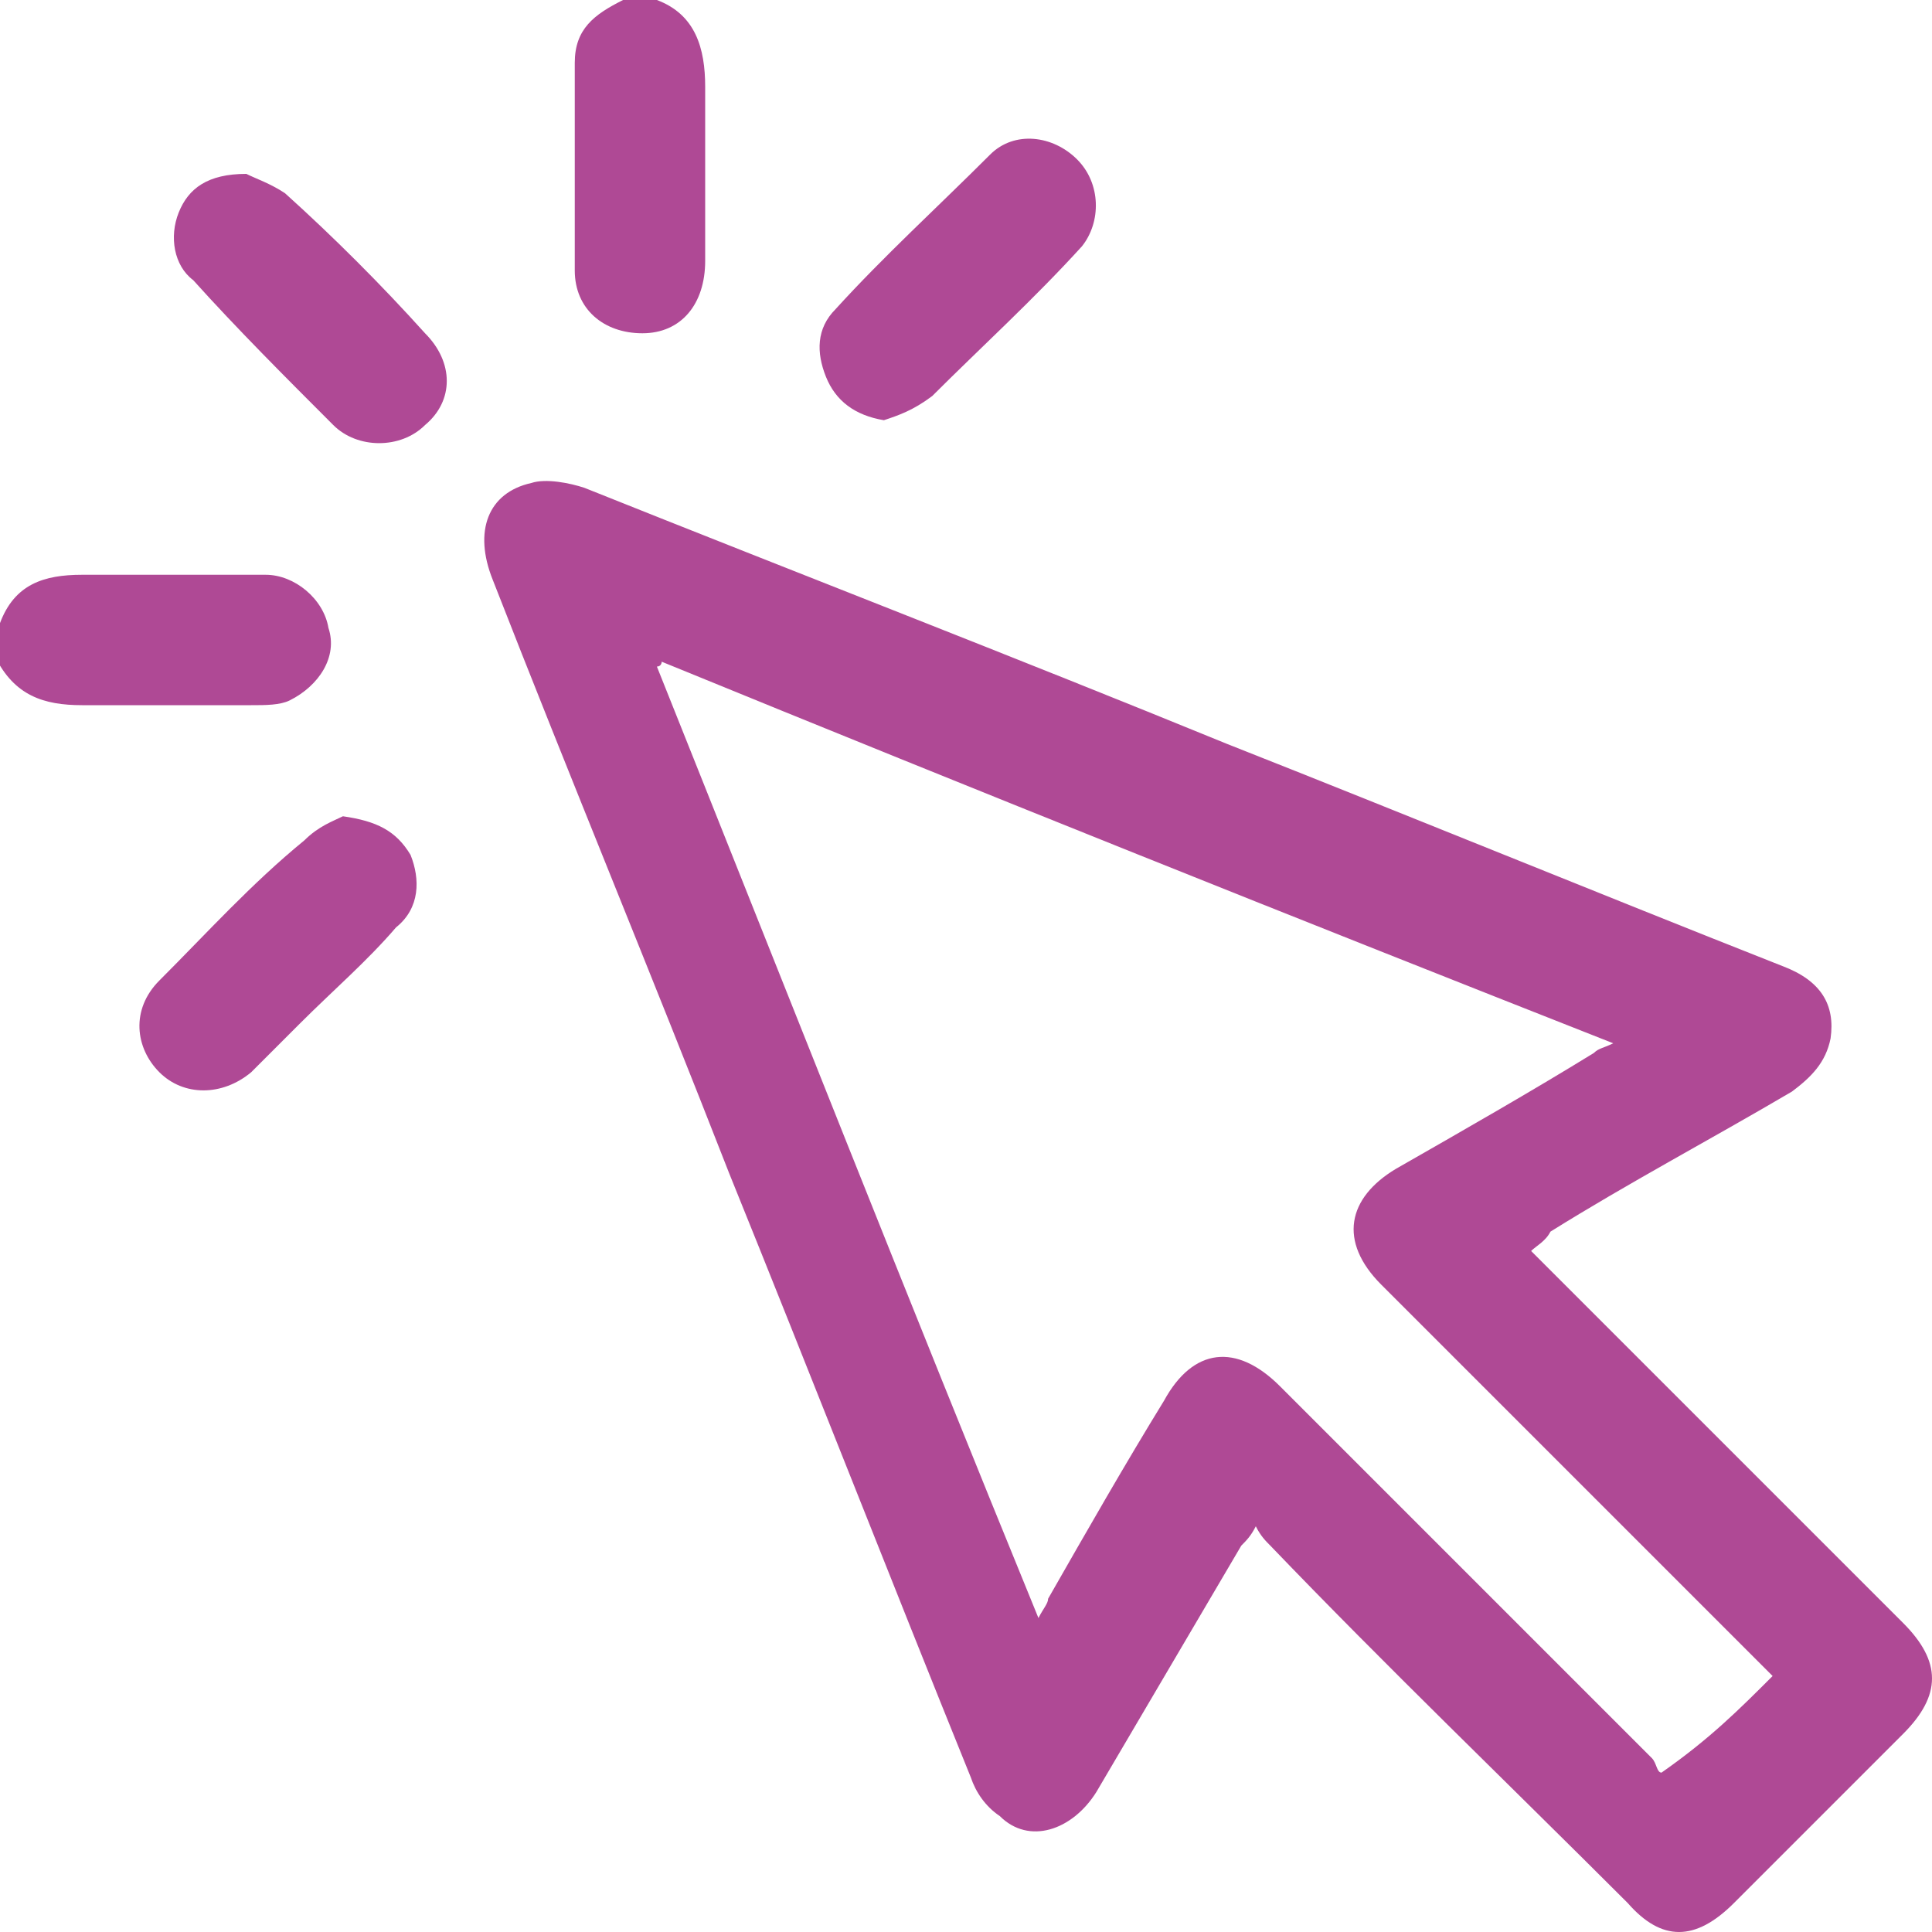
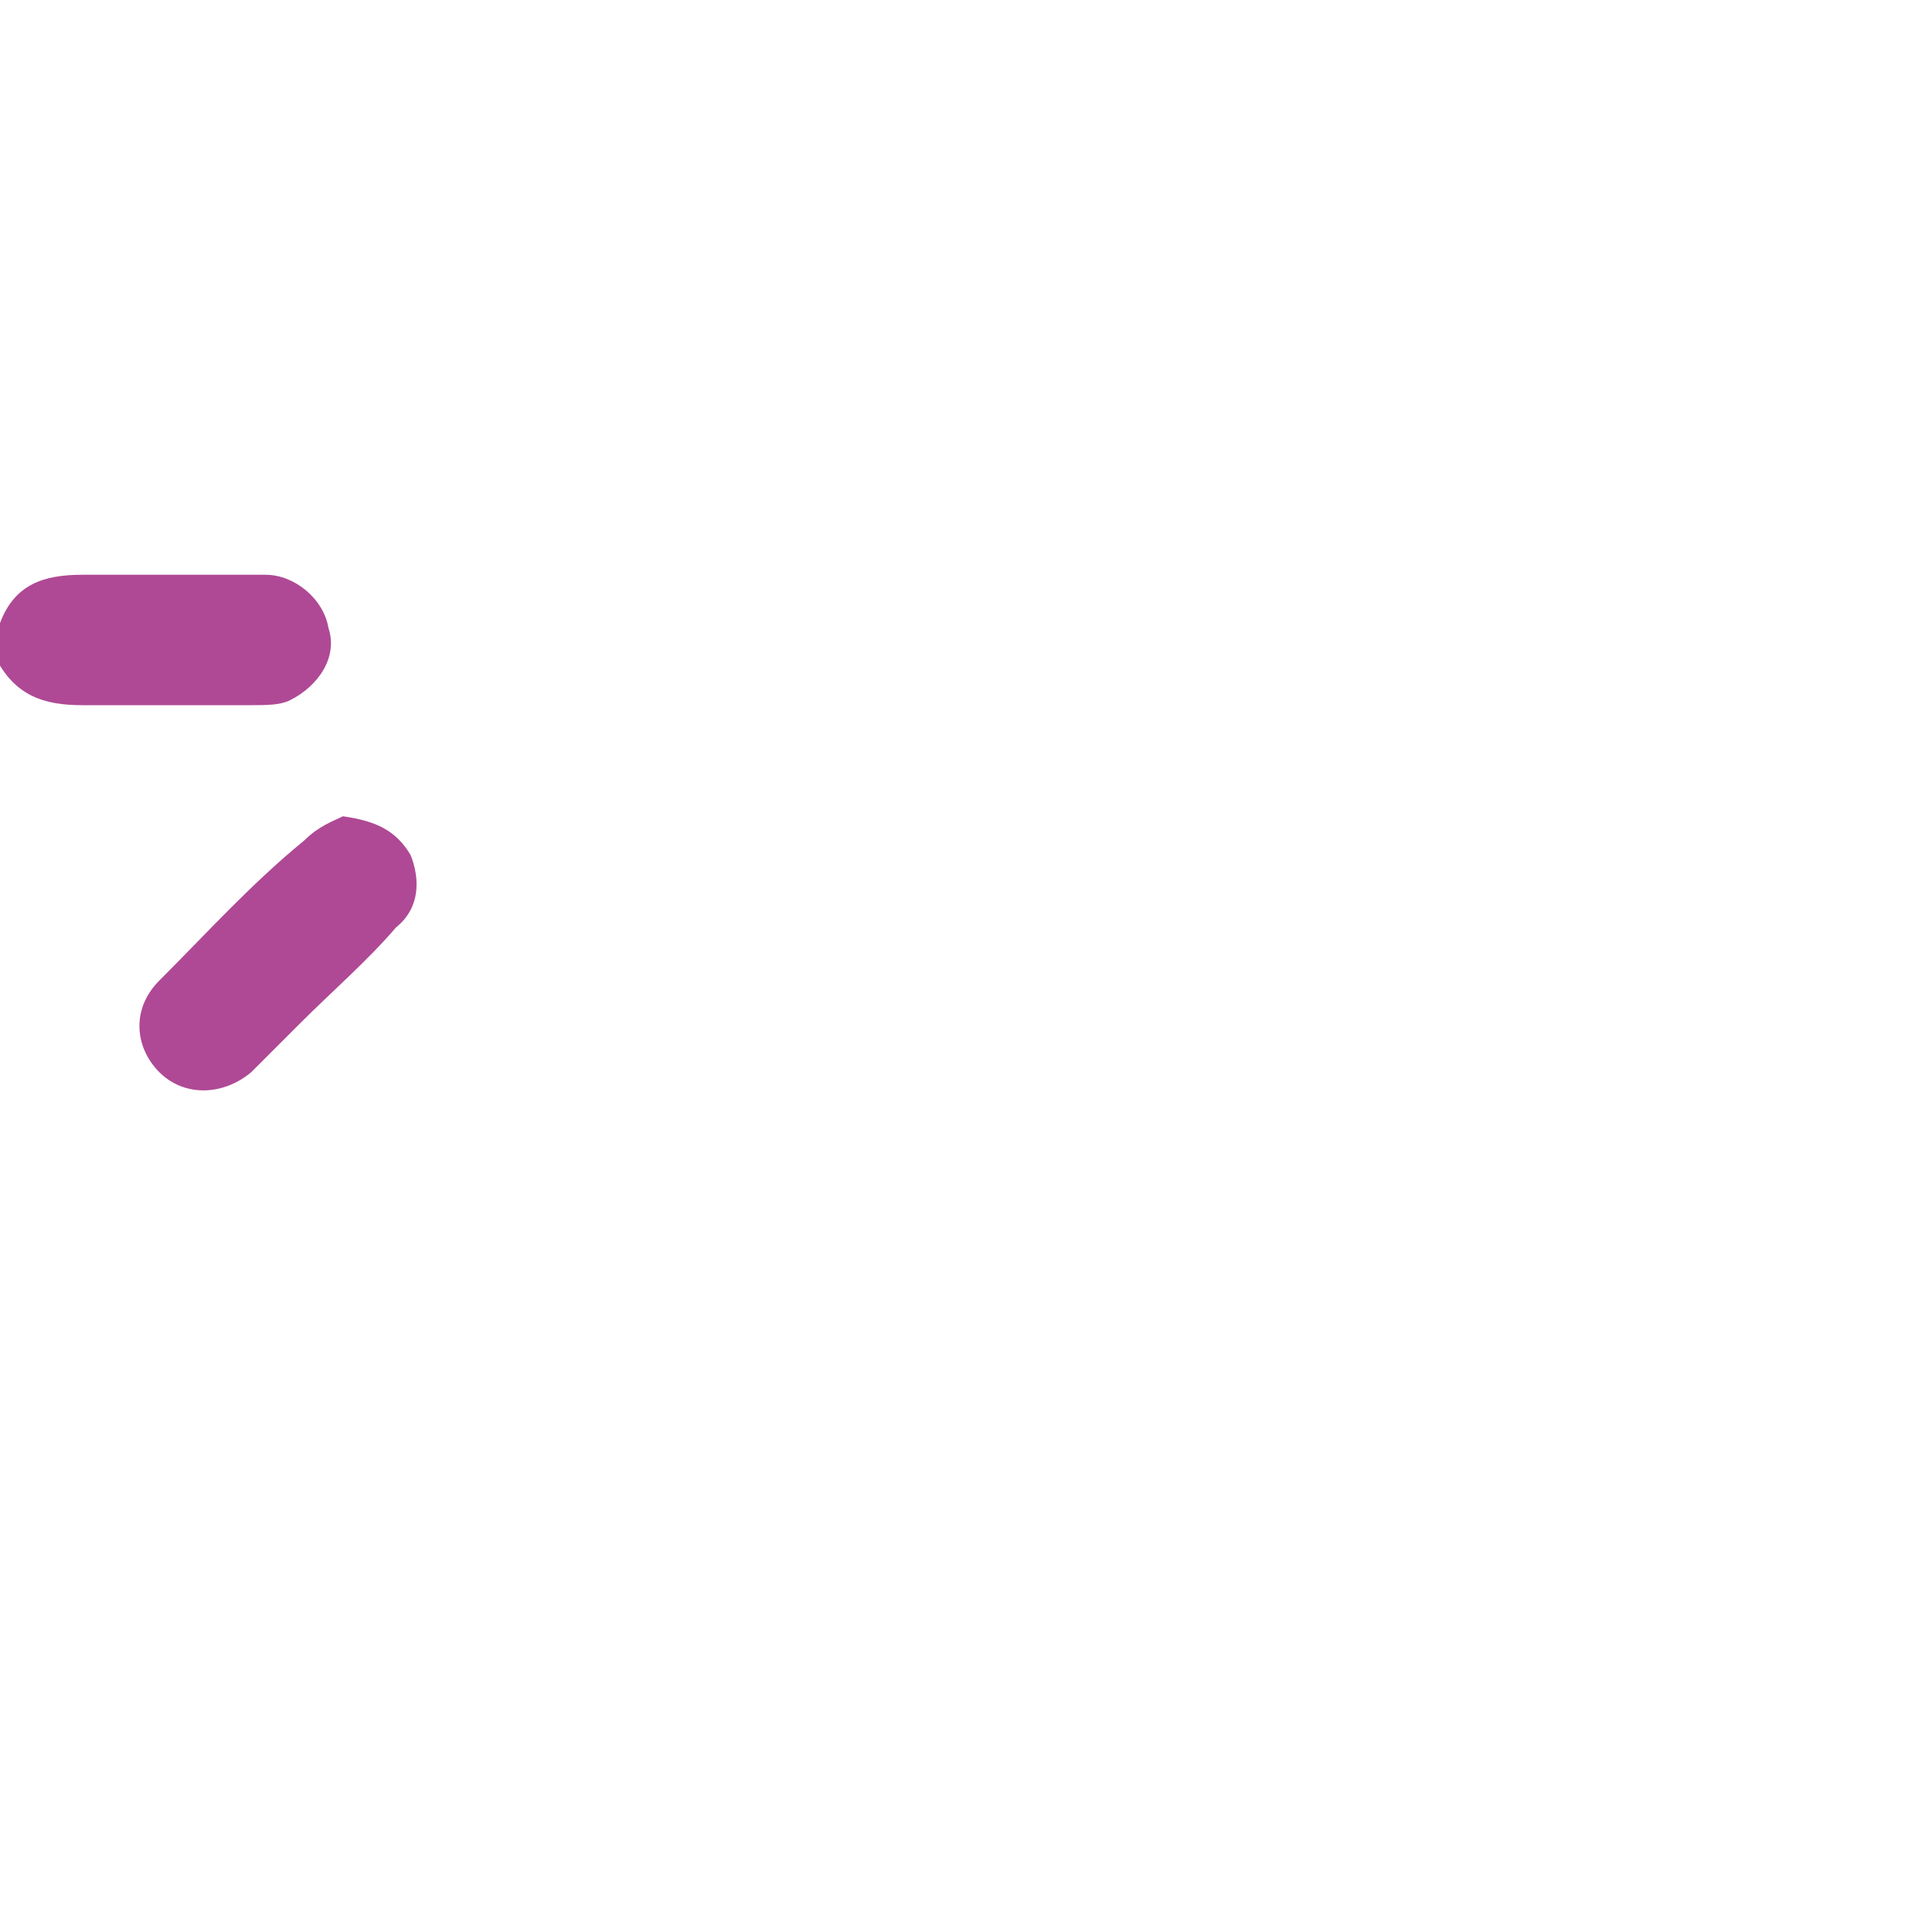
<svg xmlns="http://www.w3.org/2000/svg" version="1.1" id="Слой_1" x="0px" y="0px" viewBox="0 0 40 40" style="enable-background:new 0 0 40 40;" xml:space="preserve">
  <style type="text/css"> .st0{fill:#AF4995;} </style>
-   <path class="st0" d="M13.6,0c0.8,0.3,1,1,1,1.8c0,1.2,0,2.4,0,3.6c0,0.9-0.5,1.5-1.3,1.5c-0.8,0-1.4-0.5-1.4-1.3c0-1.4,0-2.9,0-4.3 c0-0.7,0.4-1,1-1.3H13.6z" />
  <path class="st0" d="M0,12.9c0.3-0.8,0.9-1,1.7-1c1.3,0,2.5,0,3.8,0c0.6,0,1.2,0.5,1.3,1.1C7,13.6,6.6,14.2,6,14.5 c-0.2,0.1-0.5,0.1-0.8,0.1c-1.2,0-2.3,0-3.5,0c-0.8,0-1.4-0.2-1.8-1V12.9z" />
-   <path class="st0" d="M31.7,25.9c0.1,0.1,0.2,0.2,0.3,0.3c2.5,2.5,4.9,4.9,7.4,7.4c0.8,0.8,0.8,1.5,0,2.3c-1.2,1.2-2.3,2.3-3.5,3.5 c-0.8,0.8-1.5,0.8-2.2,0c-2.5-2.5-5-4.9-7.4-7.4c-0.1-0.1-0.2-0.2-0.3-0.4c-0.1,0.2-0.2,0.3-0.3,0.4c-1,1.7-2,3.4-3,5.1 c-0.5,0.8-1.4,1.1-2,0.5c-0.3-0.2-0.5-0.5-0.6-0.8c-1.7-4.2-3.3-8.3-5-12.5c-1.6-4.1-3.3-8.2-4.9-12.3c-0.4-1-0.1-1.8,0.8-2 c0.3-0.1,0.8,0,1.1,0.1c4.5,1.8,8.9,3.5,13.3,5.3c3.8,1.5,7.7,3.1,11.5,4.6c0.8,0.3,1.1,0.8,1,1.5c-0.1,0.5-0.4,0.8-0.8,1.1 c-1.7,1-3.4,1.9-5,2.9C32,25.7,31.8,25.8,31.7,25.9z M36.7,34.7c-0.1-0.1-0.2-0.2-0.3-0.3c-2.6-2.6-5.2-5.2-7.8-7.8 c-0.9-0.9-0.7-1.8,0.3-2.4c1.4-0.8,2.8-1.6,4.1-2.4c0.1-0.1,0.2-0.1,0.4-0.2c-6.6-2.6-13.1-5.2-19.7-7.9c0,0,0,0.1-0.1,0.1 c2.6,6.5,5.2,13.1,7.9,19.7c0.1-0.2,0.2-0.3,0.2-0.4c0.8-1.4,1.6-2.8,2.4-4.1c0.6-1.1,1.5-1.2,2.4-0.3c2.6,2.6,5.2,5.2,7.7,7.7 c0.1,0.1,0.1,0.3,0.2,0.3C35.4,36,36,35.4,36.7,34.7z" />
-   <path class="st0" d="M5.1,3.6C5.3,3.7,5.6,3.8,5.9,4c1,0.9,2,1.9,2.9,2.9c0.6,0.6,0.6,1.4,0,1.9c-0.5,0.5-1.4,0.5-1.9,0 c-1-1-2-2-2.9-3C3.6,5.5,3.5,4.9,3.7,4.4C3.9,3.9,4.3,3.6,5.1,3.6z" />
  <path class="st0" d="M7.1,16.9c0.7,0.1,1.1,0.3,1.4,0.8c0.2,0.5,0.2,1.1-0.3,1.5c-0.6,0.7-1.3,1.3-2,2c-0.3,0.3-0.7,0.7-1,1 c-0.6,0.5-1.4,0.5-1.9,0c-0.5-0.5-0.6-1.3,0-1.9c1-1,1.9-2,3-2.9C6.6,17.1,6.9,17,7.1,16.9z" />
-   <path class="st0" d="M18.3,8.7c-0.6-0.1-1-0.4-1.2-0.9c-0.2-0.5-0.2-1,0.2-1.4c1-1.1,2.1-2.1,3.2-3.2c0.5-0.5,1.3-0.4,1.8,0.1 c0.5,0.5,0.5,1.3,0.1,1.8c-1,1.1-2.1,2.1-3.1,3.1C18.9,8.5,18.6,8.6,18.3,8.7z" />
</svg>